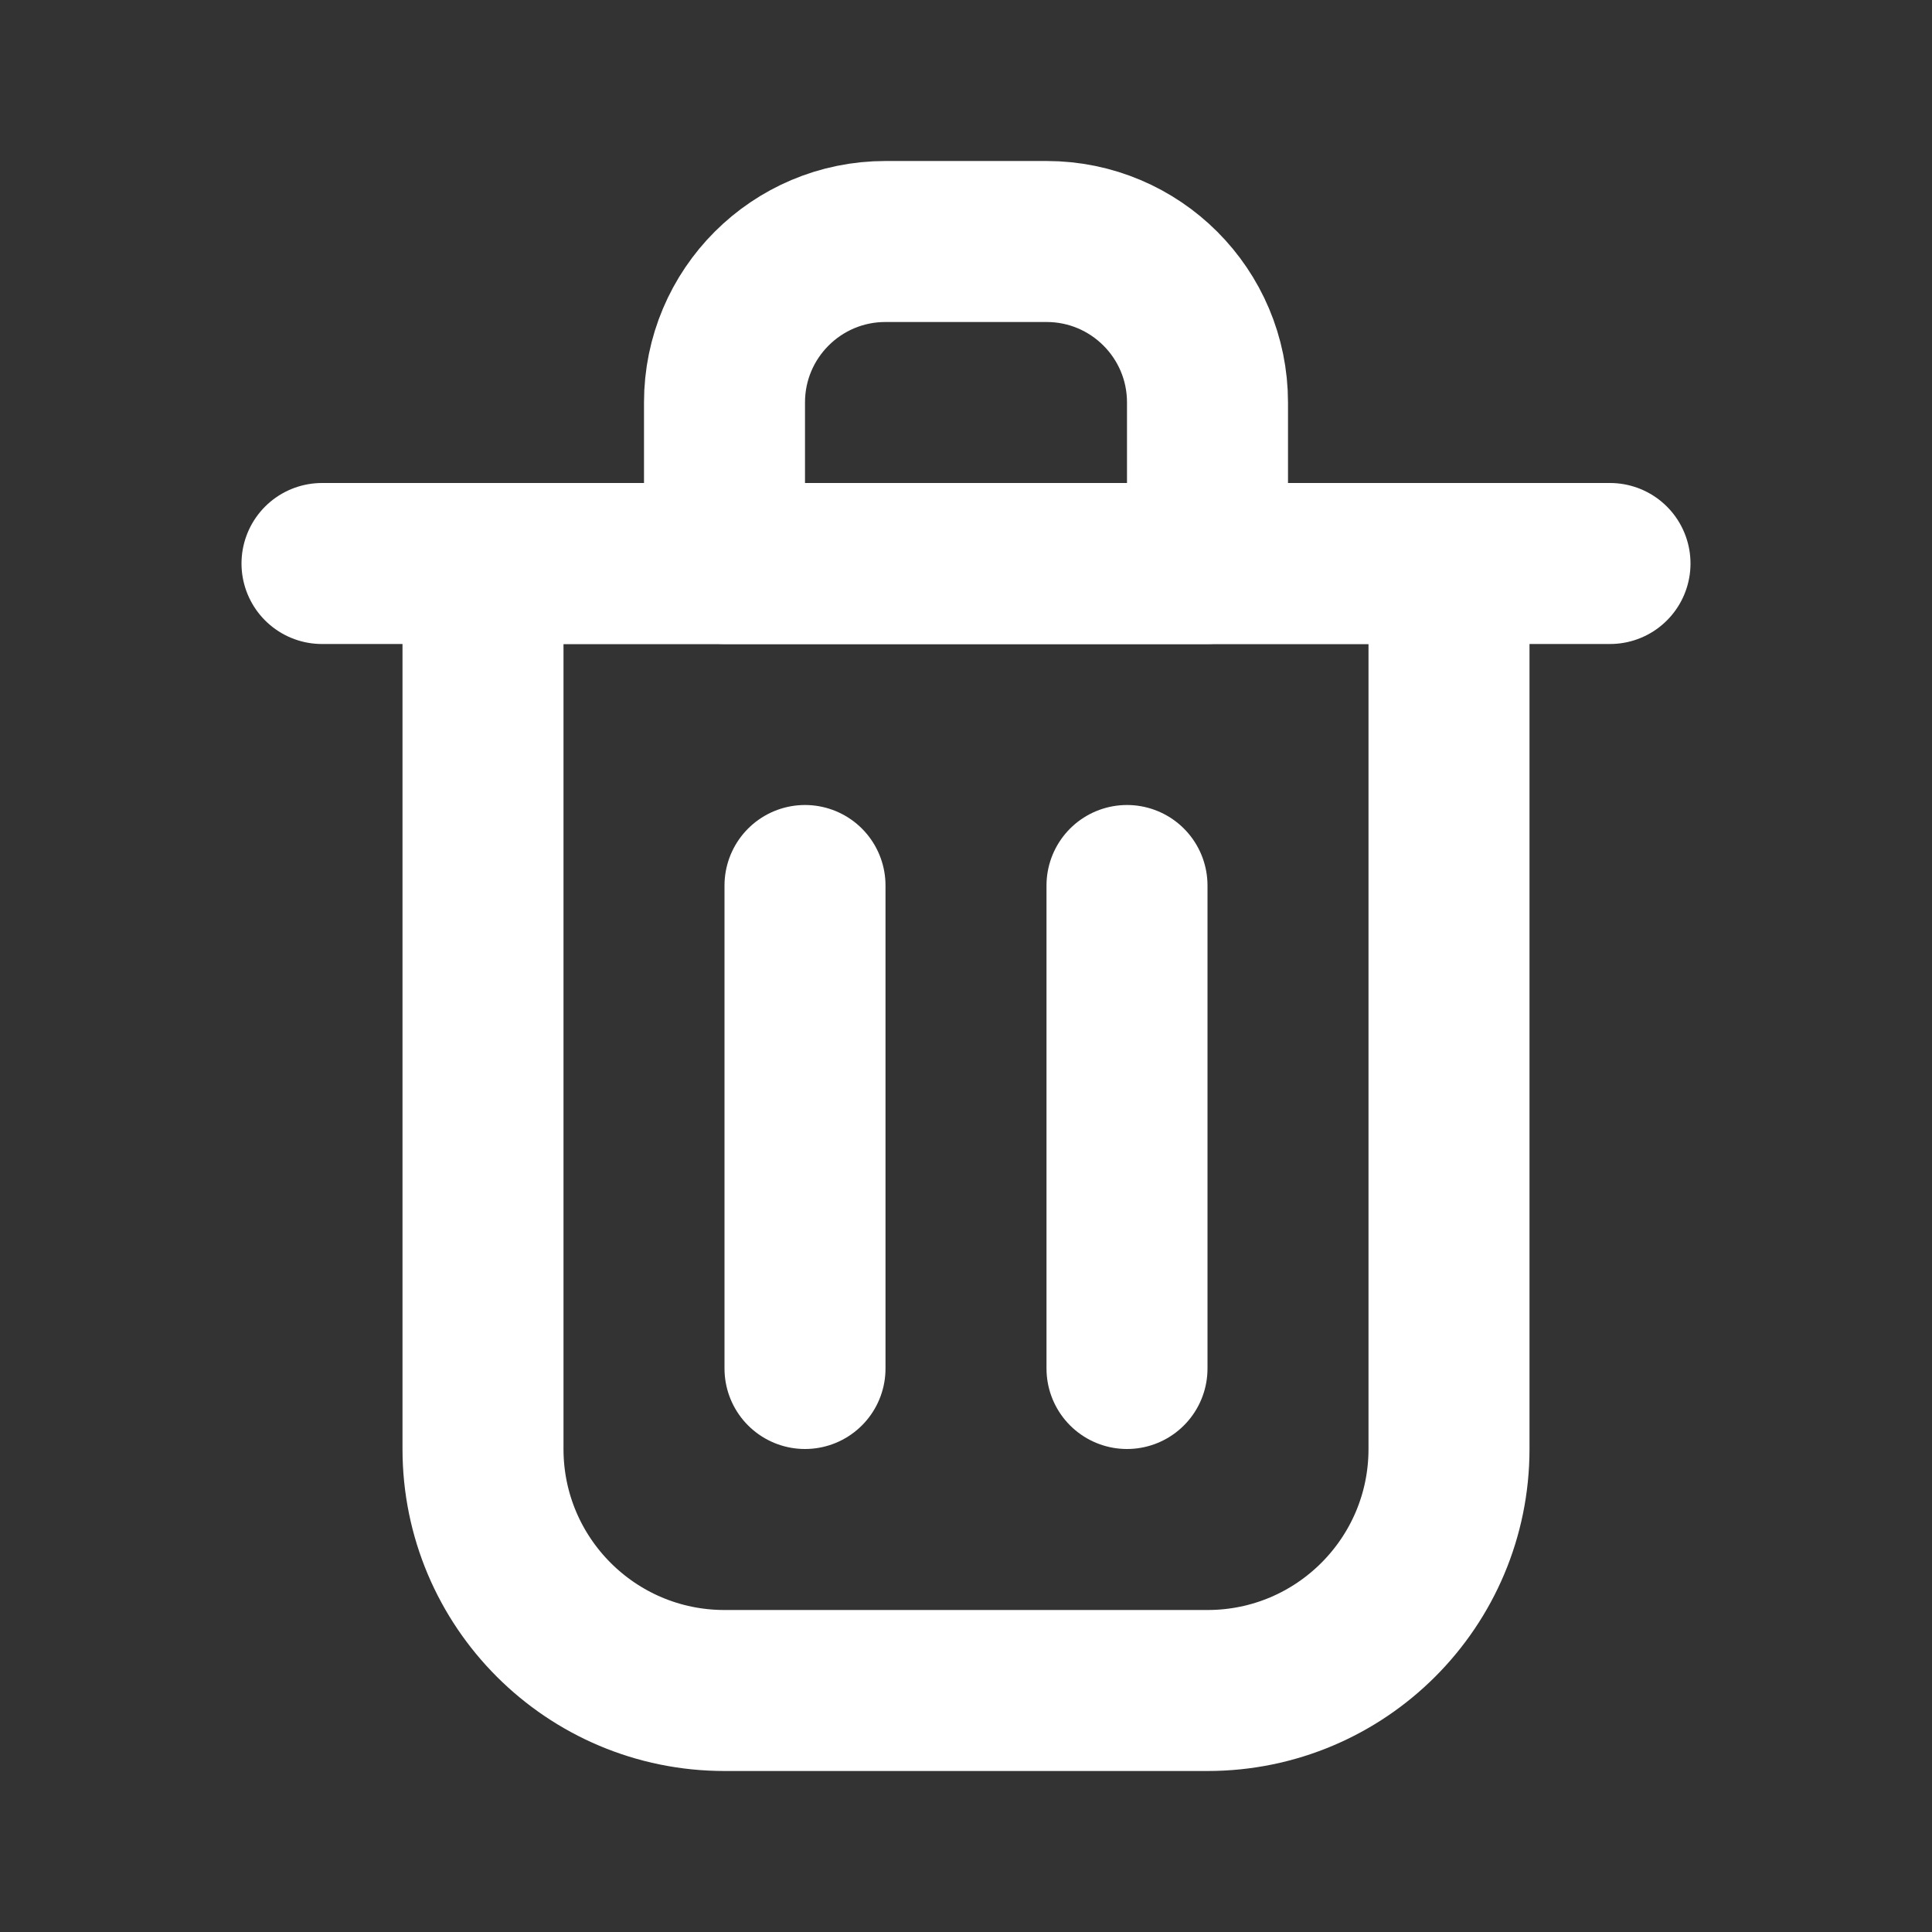
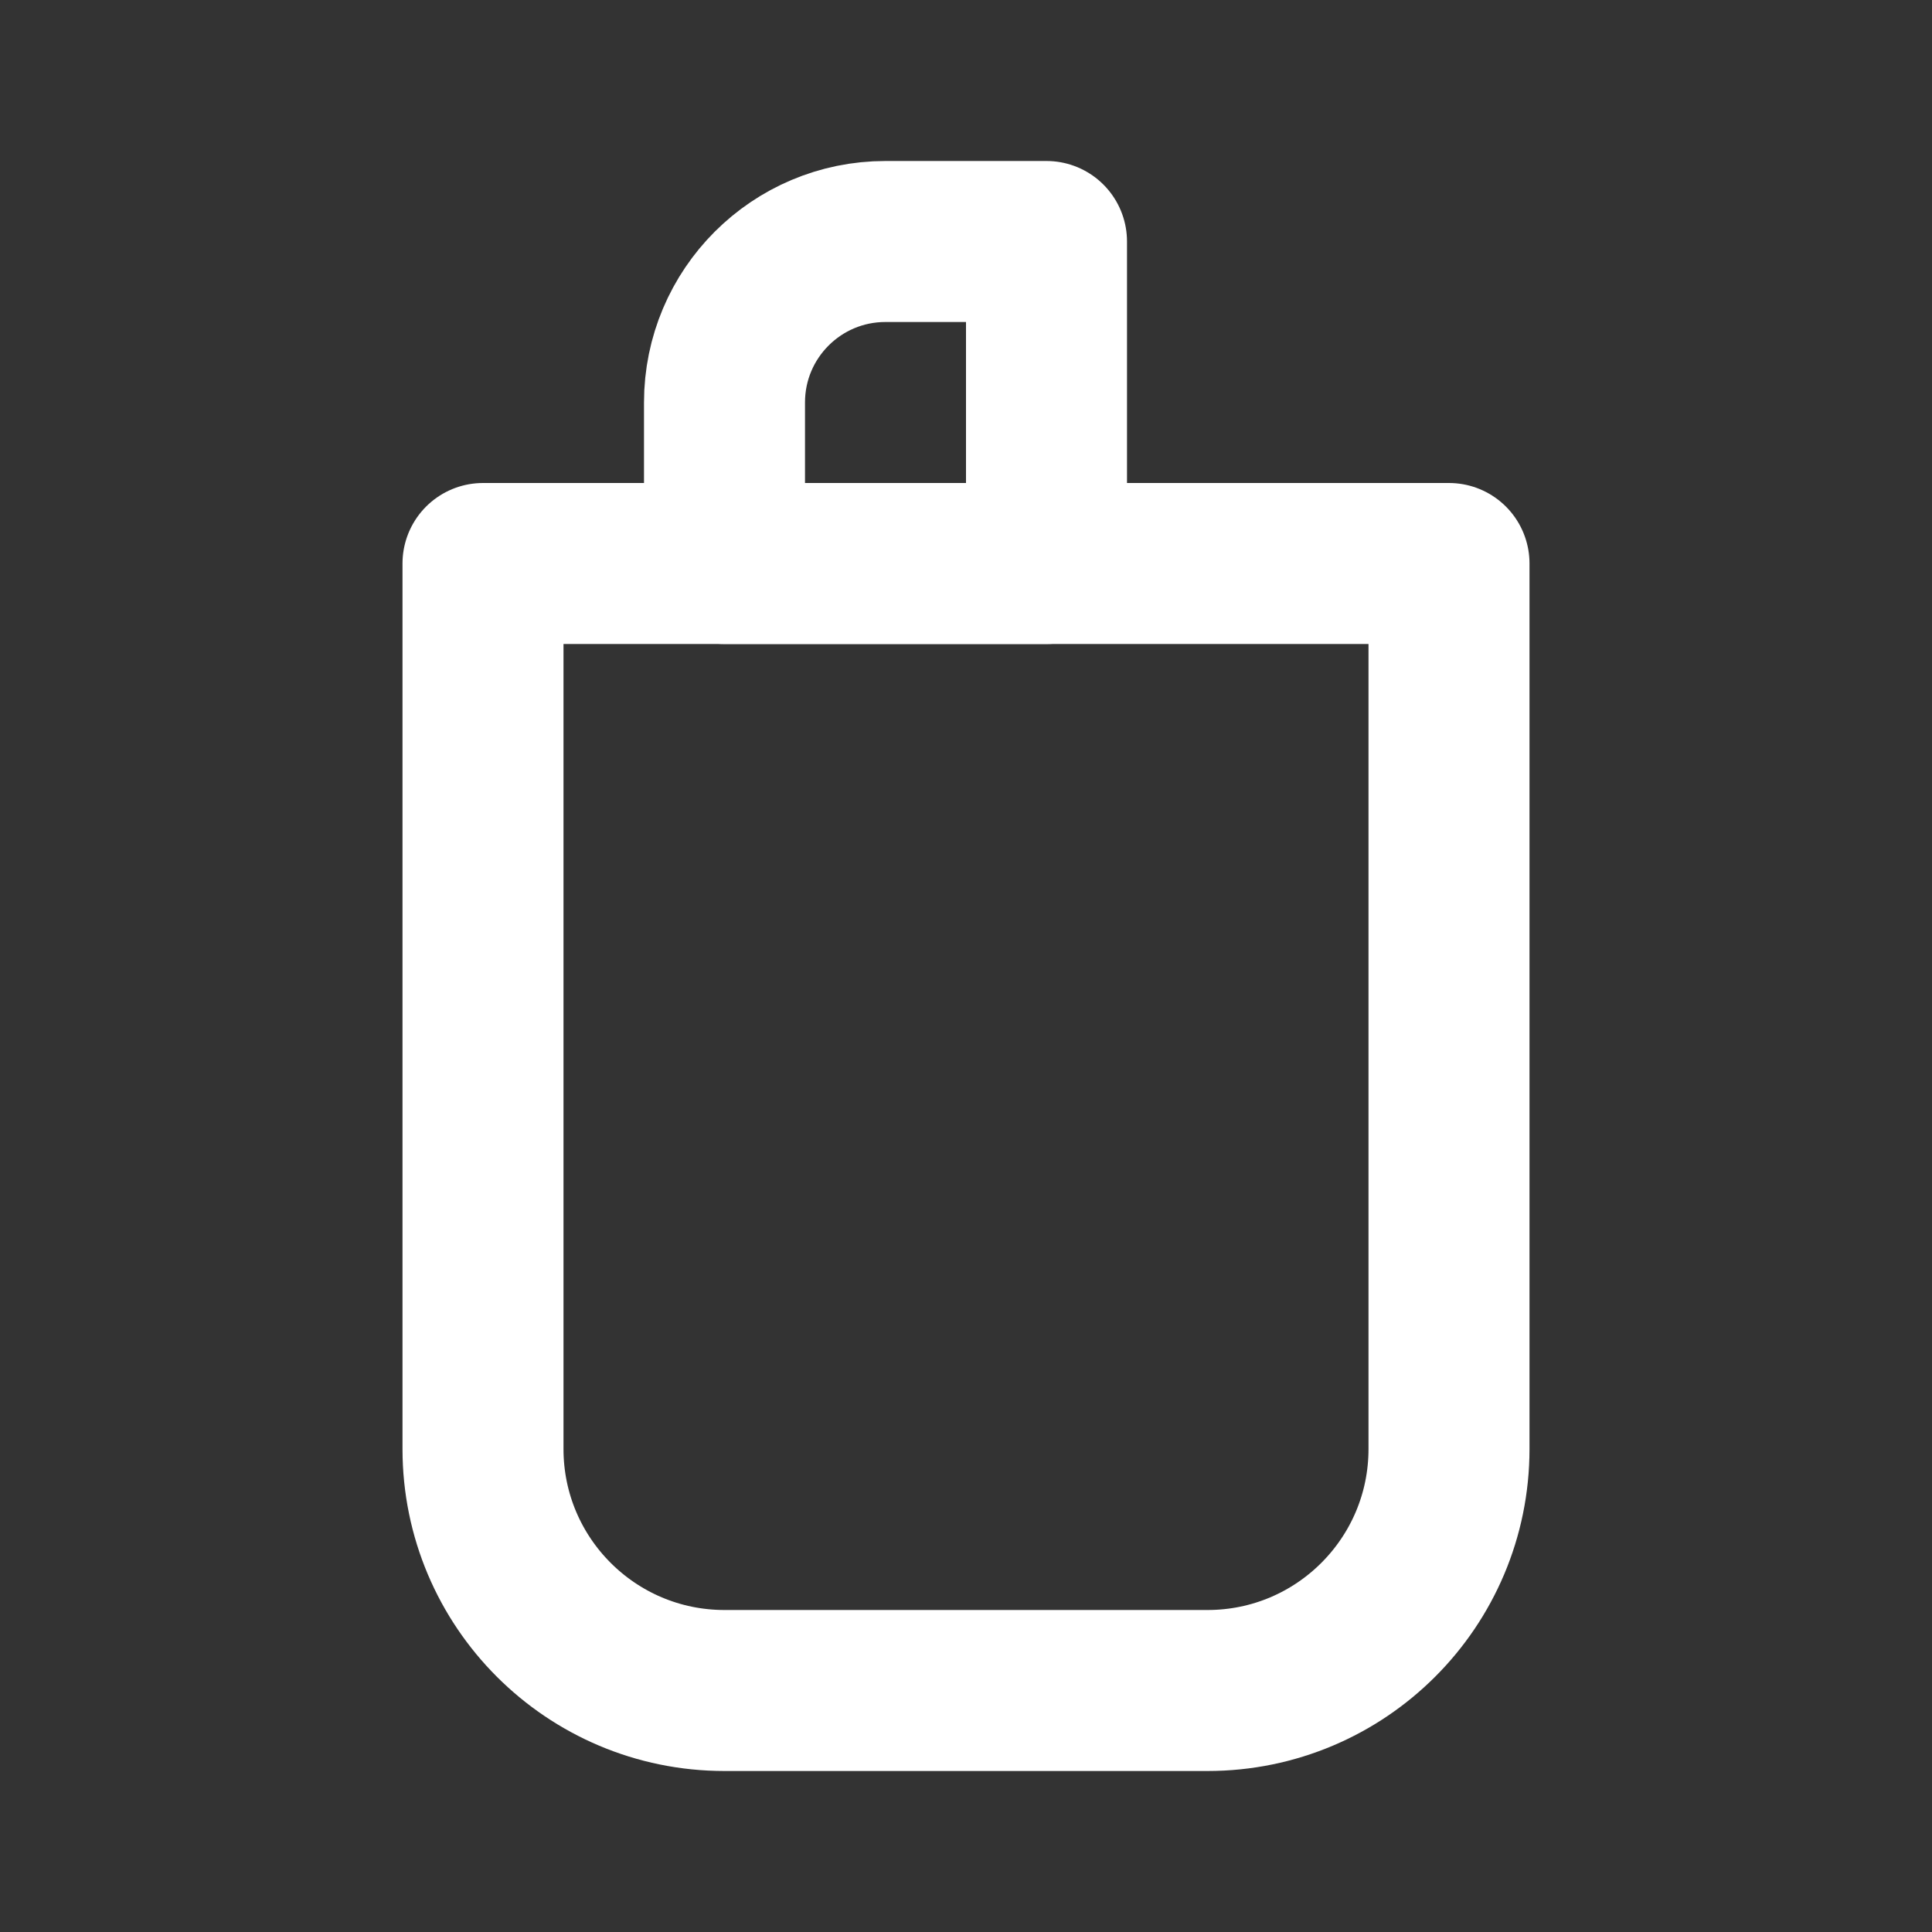
<svg xmlns="http://www.w3.org/2000/svg" width="800px" height="800px" viewBox="0 0 24 24" fill="none">
  <rect x="0" y="0" width="24" height="24" fill="#333333" stroke="none" />
-   <path d="M10 11V17" stroke="#ffffff" stroke-width="2" stroke-linecap="round" stroke-linejoin="round" />
-   <path d="M14 11V17" stroke="#ffffff" stroke-width="2" stroke-linecap="round" stroke-linejoin="round" />
-   <path d="M4 7H20" stroke="#ffffff" stroke-width="2" stroke-linecap="round" stroke-linejoin="round" />
  <path d="M6 7H12H18V18C18 19.657 16.657 21 15 21H9C7.343 21 6 19.657 6 18V7Z" stroke="#ffffff" stroke-width="2" stroke-linecap="round" stroke-linejoin="round" />
-   <path d="M9 5C9 3.895 9.895 3 11 3H13C14.105 3 15 3.895 15 5V7H9V5Z" stroke="#ffffff" stroke-width="2" stroke-linecap="round" stroke-linejoin="round" />
+   <path d="M9 5C9 3.895 9.895 3 11 3H13V7H9V5Z" stroke="#ffffff" stroke-width="2" stroke-linecap="round" stroke-linejoin="round" />
</svg>